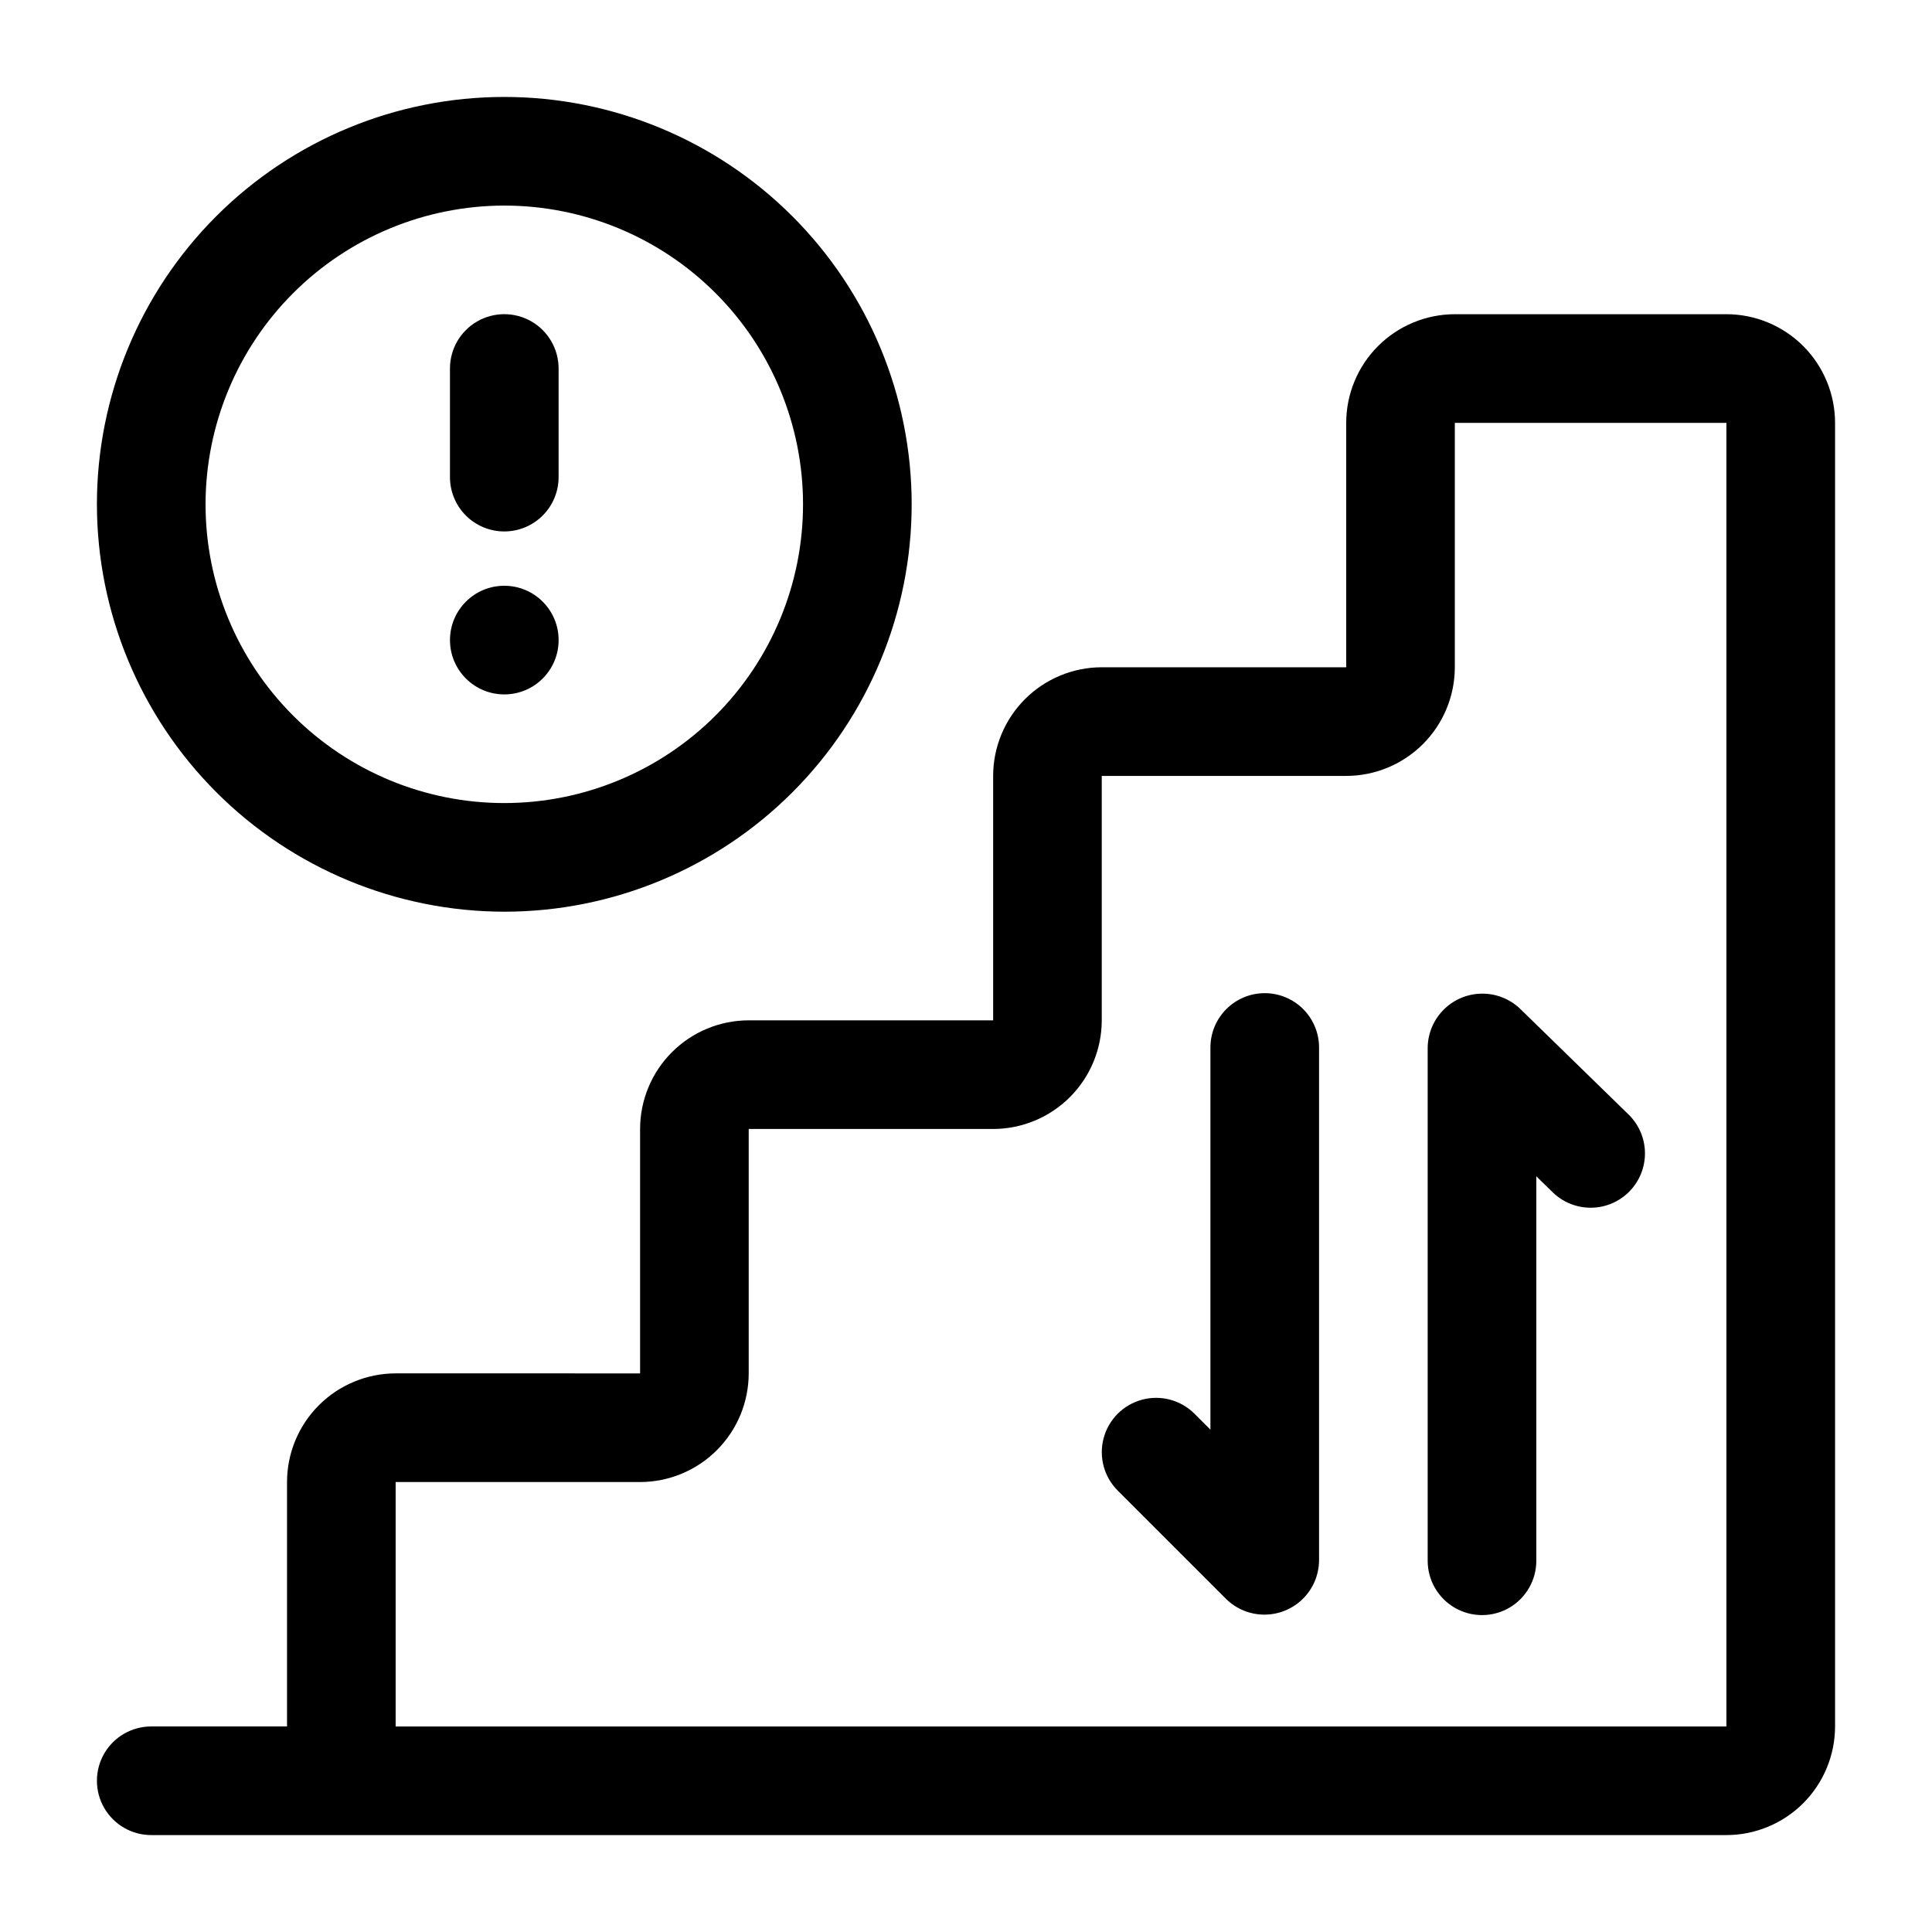
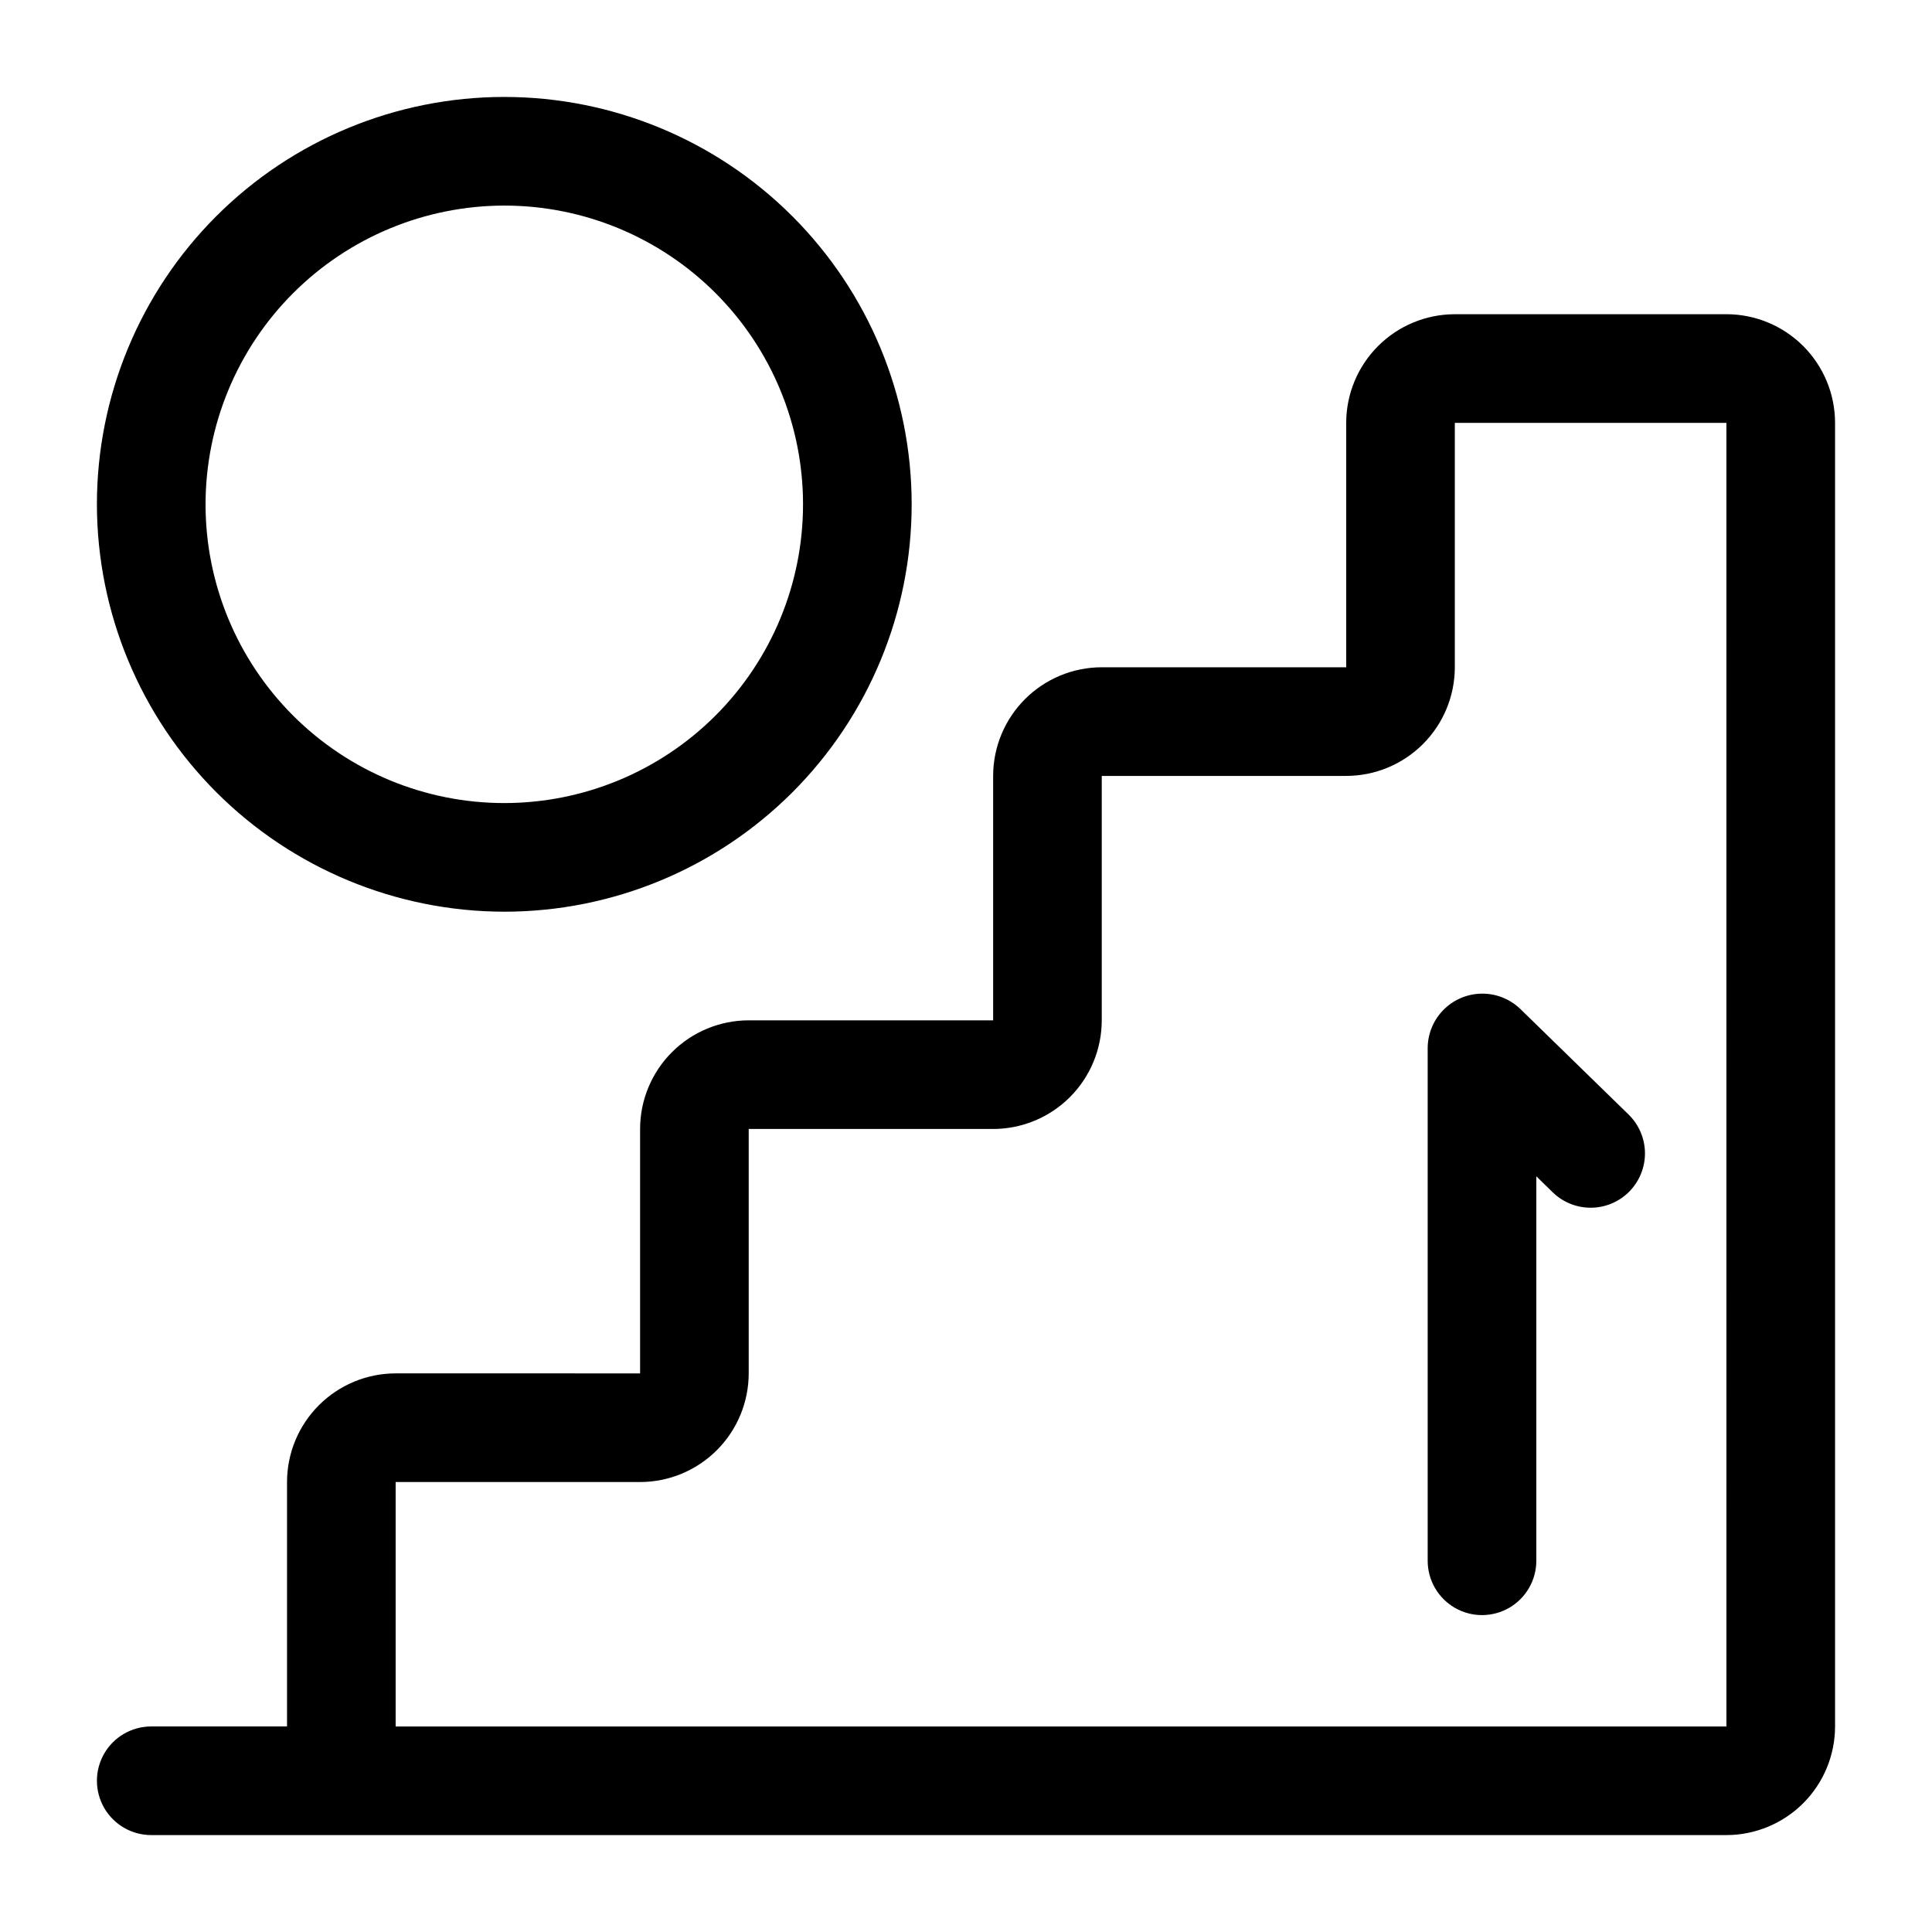
<svg xmlns="http://www.w3.org/2000/svg" fill="#000000" width="800px" height="800px" version="1.1" viewBox="144 144 512 512">
  <g>
    <path d="m601.52 227.27h-71.973c-7.633 0.008-14.953 3.043-20.348 8.438-5.398 5.398-8.434 12.719-8.441 20.352v64.777l-64.777-0.004c-7.633 0.008-14.949 3.043-20.348 8.441-5.398 5.398-8.434 12.715-8.441 20.348v64.777h-64.773c-7.633 0.008-14.953 3.043-20.348 8.441-5.398 5.394-8.434 12.715-8.441 20.348v64.777l-64.777-0.004c-7.633 0.008-14.949 3.043-20.348 8.441-5.398 5.398-8.434 12.715-8.441 20.348v64.777h-35.984c-5.144 0-9.898 2.742-12.469 7.195-2.57 4.453-2.57 9.941 0 14.395 2.57 4.453 7.324 7.199 12.469 7.199h417.44c7.633-0.008 14.949-3.047 20.348-8.441 5.394-5.398 8.434-12.715 8.441-20.348v-345.47c-0.008-7.633-3.047-14.953-8.441-20.352-5.398-5.394-12.715-8.43-20.348-8.438zm0 374.26h-352.67v-64.777h64.777c7.633-0.008 14.949-3.043 20.348-8.441 5.394-5.394 8.434-12.715 8.441-20.348v-64.773h64.777-0.004c7.633-0.008 14.953-3.047 20.348-8.441 5.398-5.398 8.434-12.715 8.441-20.348v-64.777h64.777c7.633-0.008 14.949-3.043 20.348-8.441 5.394-5.398 8.434-12.715 8.441-20.348v-64.773h71.973z" />
    <path d="m277.64 385.61c28.633 0 56.094-11.375 76.34-31.621s31.621-47.707 31.621-76.34c0-28.633-11.375-56.094-31.621-76.34-20.246-20.246-47.707-31.617-76.34-31.617-28.633 0-56.094 11.371-76.34 31.617-20.246 20.246-31.617 47.707-31.617 76.34 0.031 28.621 11.414 56.062 31.652 76.305 20.242 20.238 47.684 31.621 76.305 31.656zm0-187.13c20.996 0 41.133 8.34 55.98 23.188 14.848 14.848 23.191 34.984 23.191 55.98 0 20.996-8.344 41.133-23.191 55.98s-34.984 23.191-55.98 23.191c-20.996 0-41.133-8.344-55.98-23.191-14.848-14.848-23.188-34.984-23.188-55.98 0.023-20.988 8.371-41.113 23.211-55.957 14.844-14.84 34.969-23.188 55.957-23.211z" />
-     <path d="m277.64 284.84c3.816 0 7.481-1.52 10.18-4.219s4.215-6.359 4.215-10.176v-28.789c0-5.144-2.742-9.898-7.195-12.469-4.457-2.57-9.941-2.57-14.395 0-4.457 2.57-7.199 7.324-7.199 12.469v28.789c0 3.816 1.516 7.477 4.215 10.176 2.699 2.699 6.363 4.219 10.18 4.219z" />
-     <path d="m292.04 313.63c0 7.949-6.445 14.395-14.395 14.395s-14.395-6.445-14.395-14.395c0-7.953 6.445-14.395 14.395-14.395s14.395 6.441 14.395 14.395" />
    <path d="m522.35 421.59v136.03c0 5.144 2.746 9.895 7.199 12.469 4.453 2.57 9.941 2.57 14.395 0 4.453-2.574 7.195-7.324 7.195-12.469v-101.89l4.344 4.238c2.734 2.668 6.414 4.137 10.234 4.09 3.816-0.047 7.461-1.609 10.125-4.344 2.664-2.734 4.137-6.414 4.09-10.234-0.051-3.816-1.613-7.461-4.348-10.125l-28.789-28.07c-2.738-2.59-6.379-4.012-10.152-3.961-3.769 0.051-7.375 1.57-10.043 4.234-2.668 2.664-4.191 6.266-4.25 10.035z" />
-     <path d="m479.17 407.2c-3.816 0-7.477 1.516-10.176 4.215-2.703 2.703-4.219 6.363-4.219 10.18v101.28l-4.219-4.215h0.004c-3.637-3.637-8.938-5.059-13.906-3.727-4.965 1.332-8.844 5.211-10.176 10.18-1.332 4.965 0.09 10.266 3.727 13.902l28.789 28.789c2.719 2.641 6.367 4.109 10.16 4.09 3.793-0.02 7.426-1.523 10.121-4.191 2.691-2.668 4.234-6.285 4.289-10.078v-136.03c0-3.816-1.516-7.477-4.215-10.18-2.699-2.699-6.363-4.215-10.18-4.215z" />
  </g>
</svg>